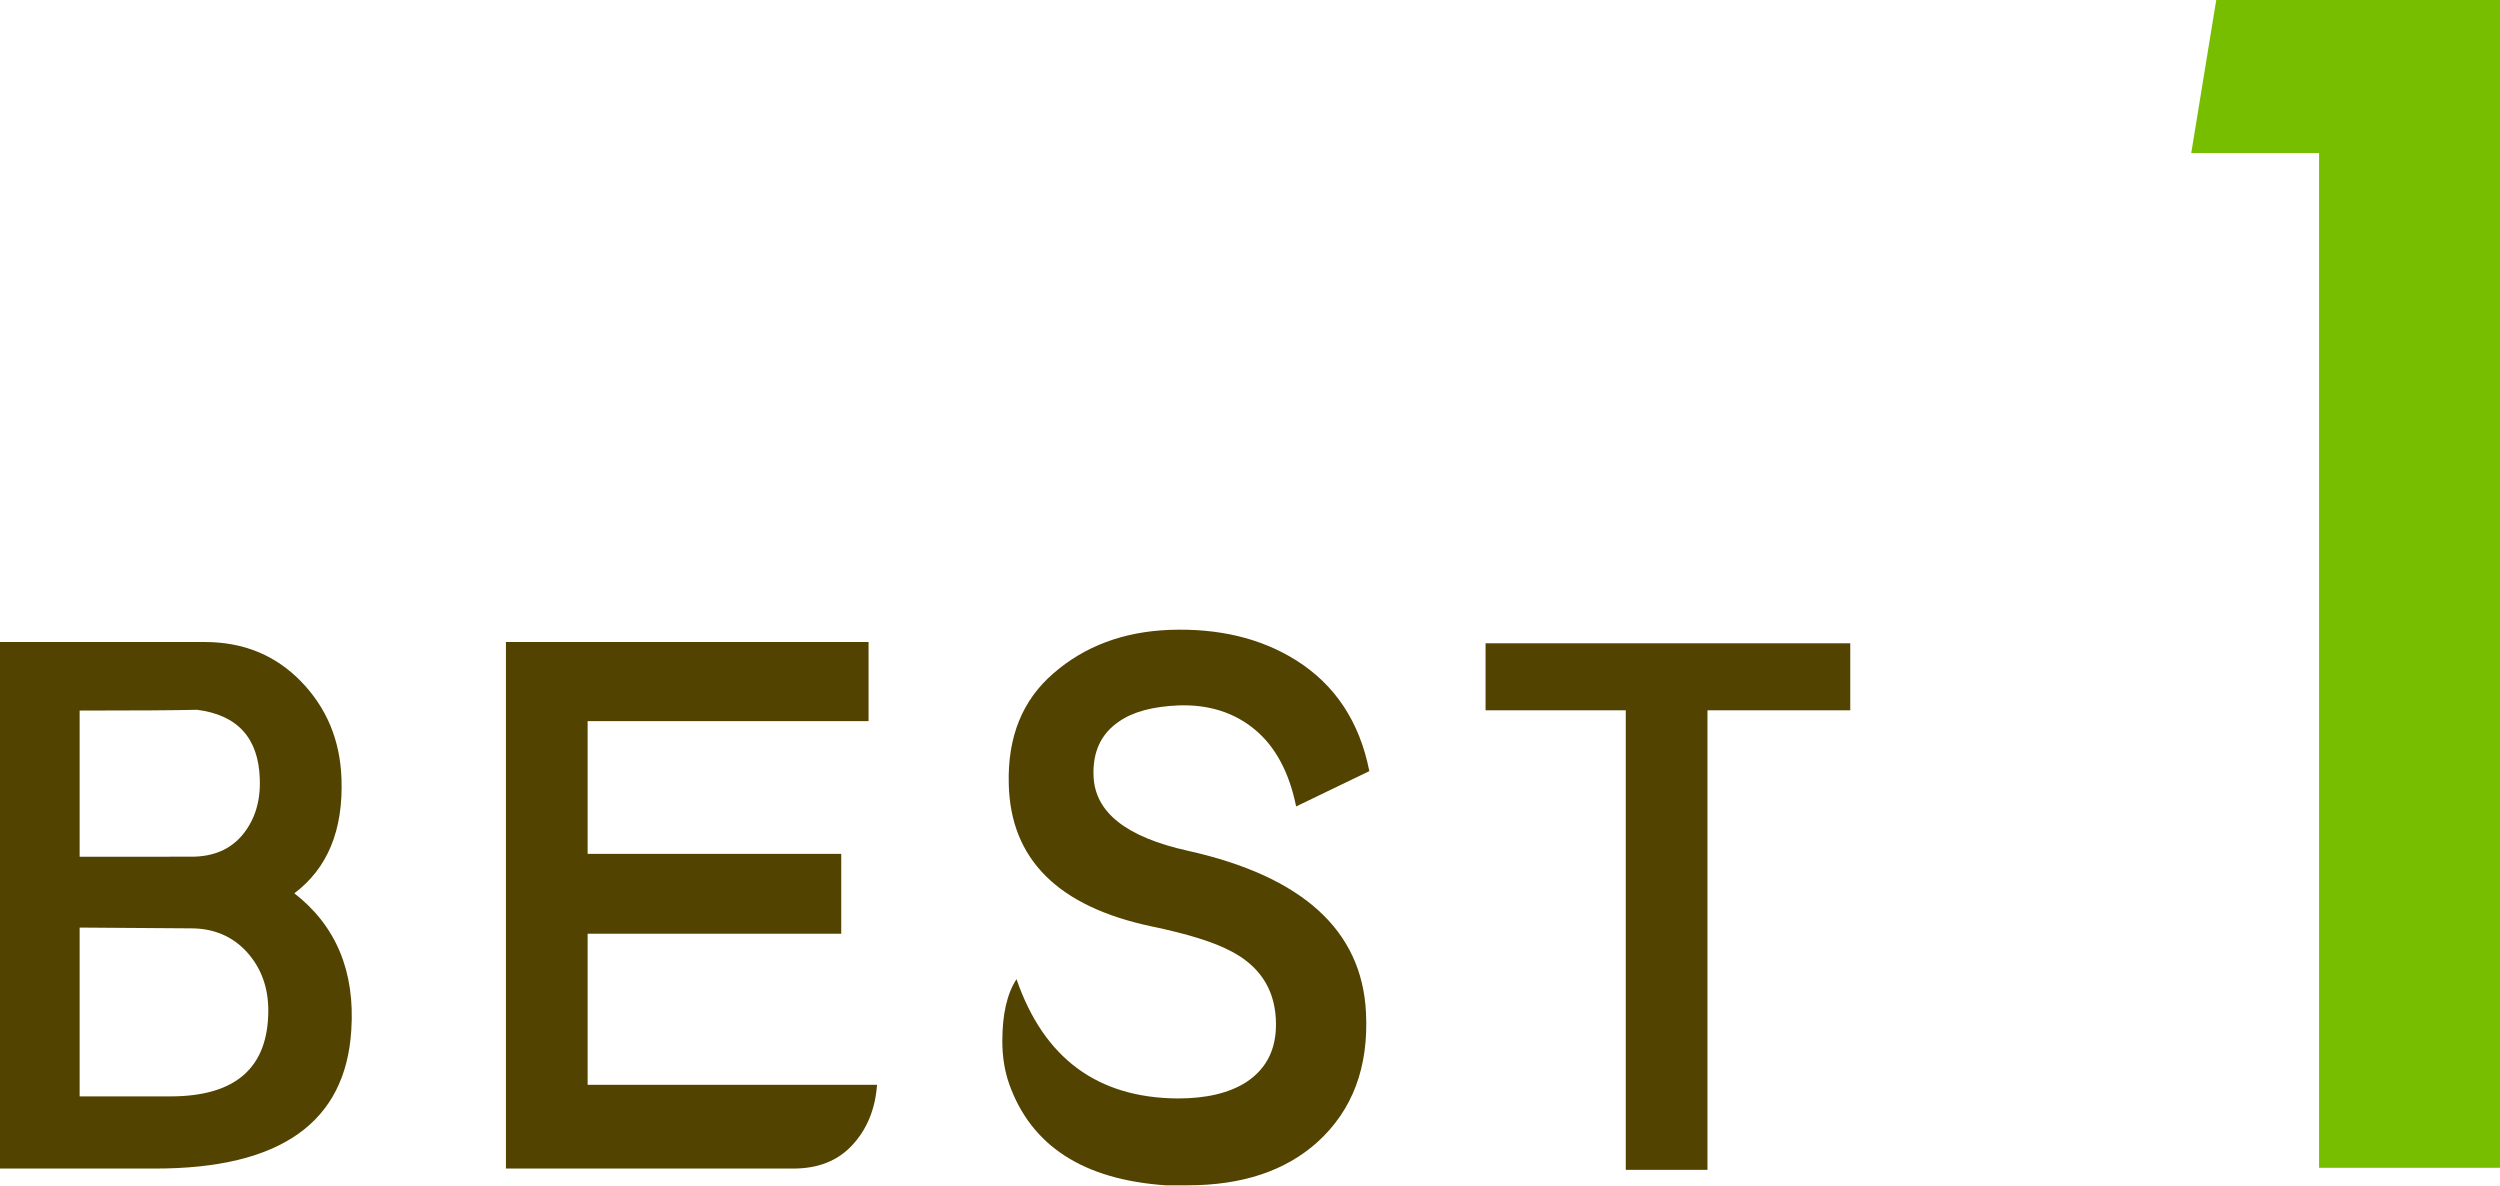
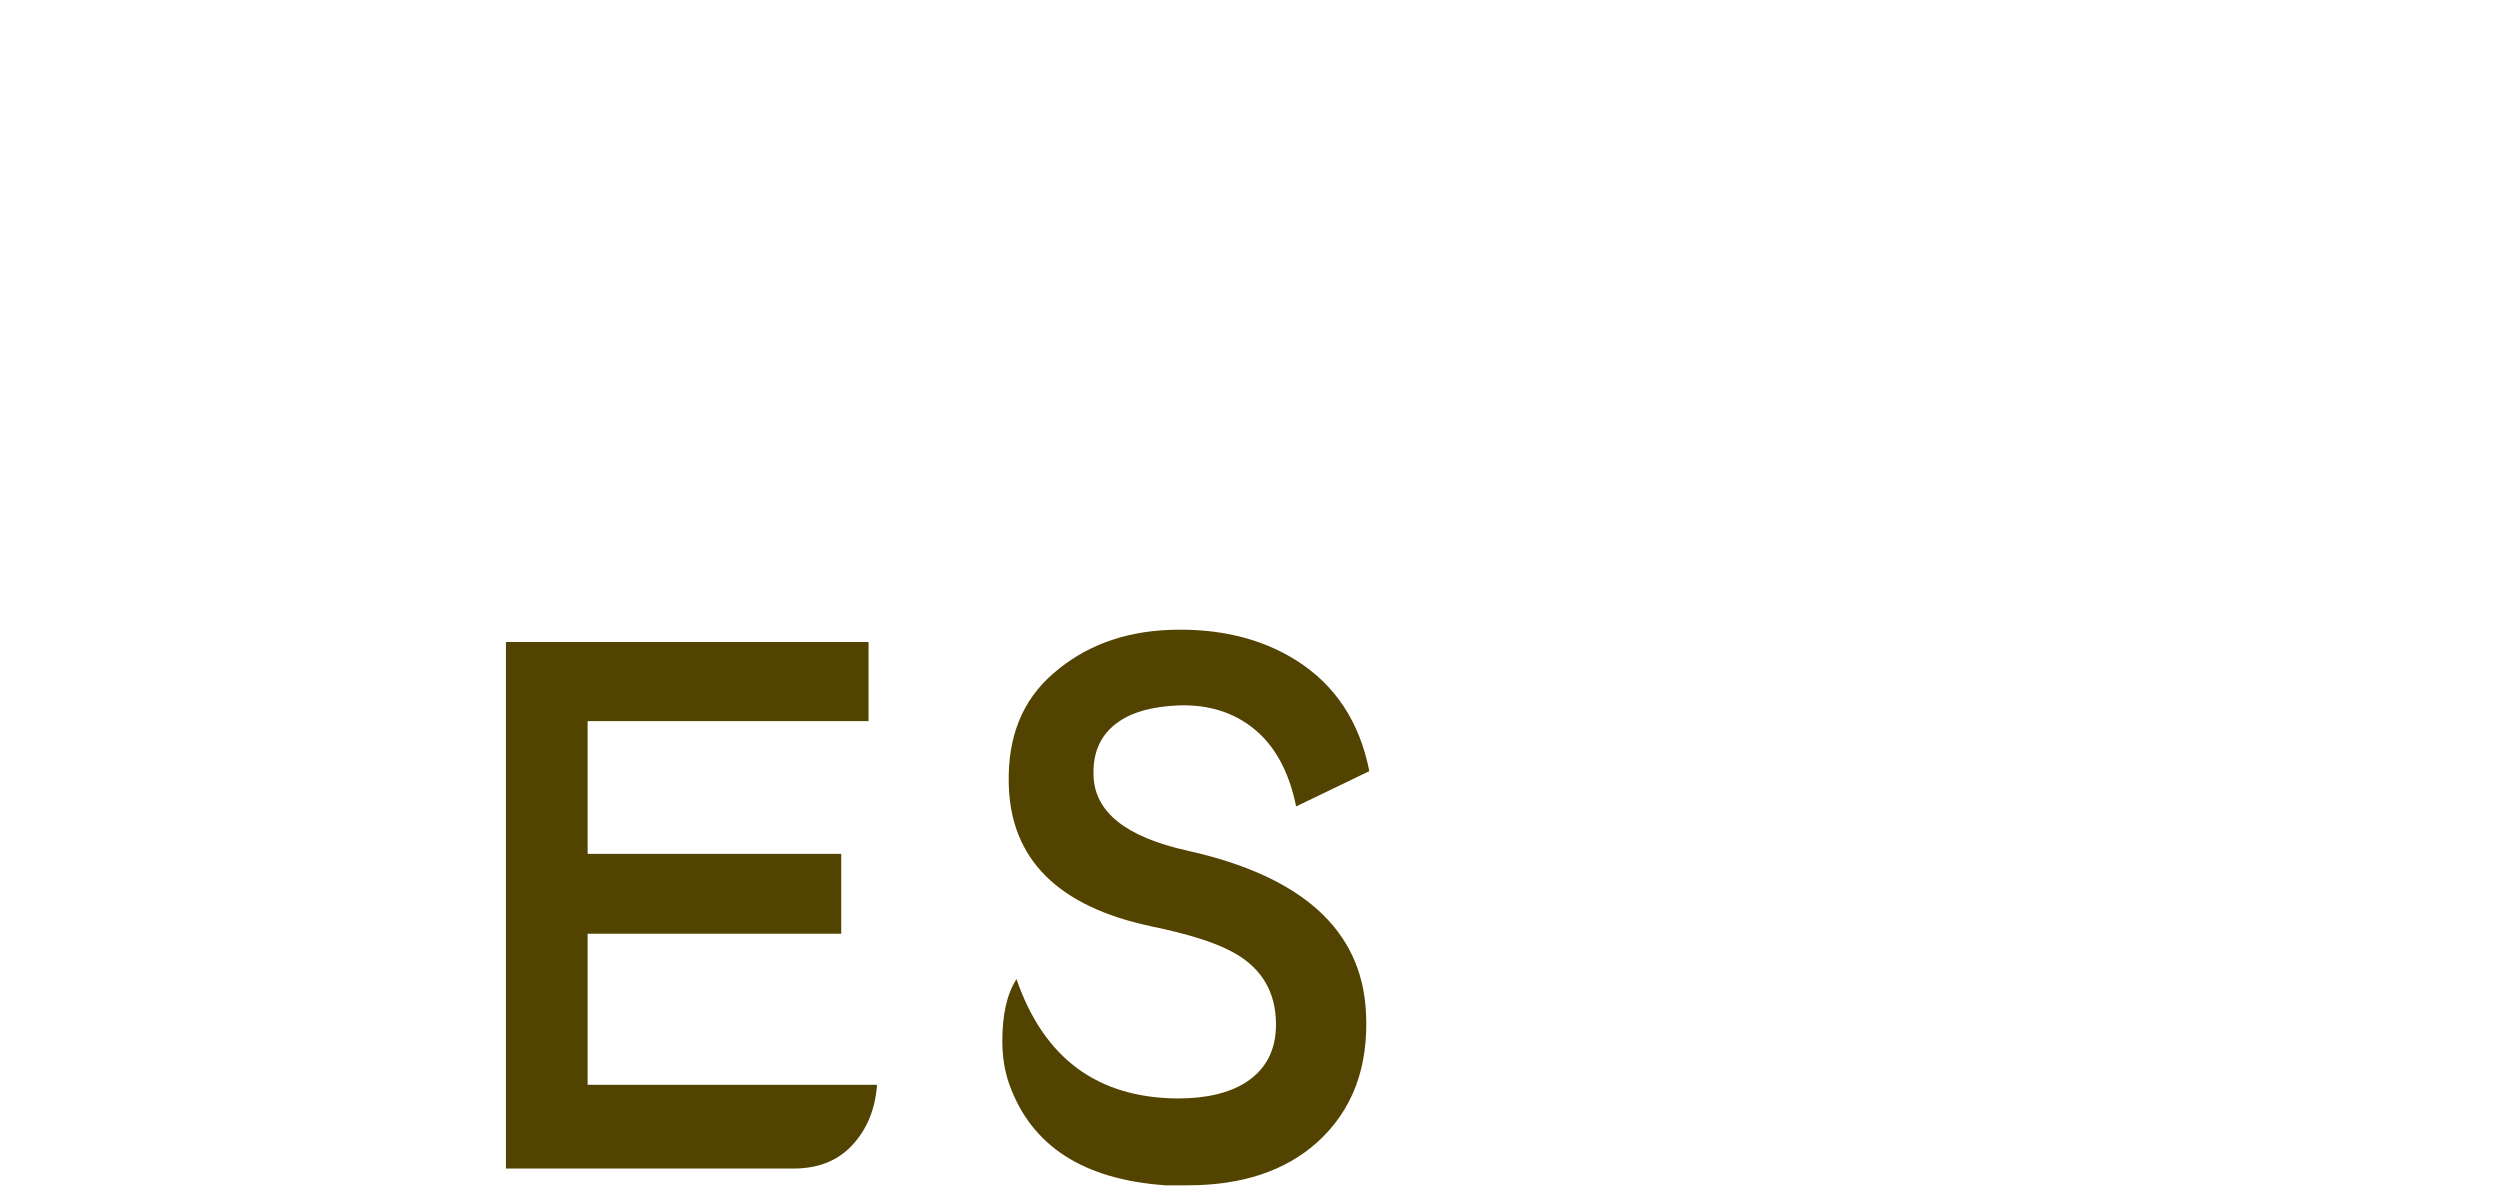
<svg xmlns="http://www.w3.org/2000/svg" id="_レイヤー_2" width="97" height="46" viewBox="0 0 97 46">
  <defs>
    <style>.cls-1{fill:#534300;}.cls-2{fill:#78be00;}</style>
  </defs>
  <g id="_人気ツアー">
    <g>
-       <path class="cls-1" d="M13.63,39.97c-.22,3.58-2.75,5.37-7.6,5.37H0V24.91H7.95c1.49,0,2.74,.51,3.73,1.53,.99,1.02,1.52,2.28,1.57,3.78,.07,1.99-.54,3.47-1.83,4.44,1.62,1.26,2.36,3.03,2.21,5.31Zm-3.55-9.75c-.05-1.59-.87-2.48-2.43-2.68-.87,.02-2.4,.03-4.56,.03v5.67H7.43c.86,0,1.52-.29,1.99-.86,.47-.58,.69-1.29,.66-2.15Zm.33,8.98c0-.89-.28-1.65-.83-2.26-.56-.61-1.28-.92-2.17-.92l-4.32-.03v6.55h3.52c2.53,0,3.8-1.11,3.8-3.34Z" />
      <path class="cls-1" d="M34.03,42.08c-.07,.97-.4,1.75-.97,2.36s-1.33,.9-2.28,.9h-11.15V24.91h14.07v3.07h-10.9v5.15h9.84v3.1h-9.84v5.86h11.23Z" />
      <path class="cls-1" d="M53.13,29.92l-2.84,1.37c-.27-1.33-.81-2.33-1.61-2.99-.8-.66-1.79-.97-2.95-.93-1,.04-1.78,.25-2.32,.63-.69,.47-1.02,1.18-.98,2.11,.05,1.41,1.27,2.37,3.66,2.9,4.44,.99,6.75,3.08,6.91,6.27,.11,2.12-.52,3.8-1.89,5.04-1.24,1.11-2.91,1.67-5.03,1.67h-.85c-3.19-.22-5.21-1.52-6.07-3.92-.18-.51-.27-1.07-.27-1.67,0-1.04,.18-1.84,.55-2.41,1.06,3.07,3.14,4.61,6.26,4.63,1.11,0,1.99-.21,2.65-.63,.84-.55,1.22-1.38,1.15-2.49-.07-1.17-.66-2.04-1.75-2.6-.66-.35-1.69-.67-3.09-.96-3.61-.77-5.45-2.6-5.52-5.51-.05-1.83,.52-3.26,1.74-4.31,1.21-1.05,2.71-1.61,4.49-1.68,1.91-.07,3.55,.32,4.92,1.18,1.51,.95,2.46,2.38,2.84,4.3Z" />
-       <path class="cls-1" d="M71.8,27.56h-5.55v17.83h-3.17V27.56h-5.44v-2.6h14.15v2.6Z" />
-       <path class="cls-2" d="M97,45.31h-7.02V5.94h-4.96l.97-5.94h11.01V45.31Z" />
    </g>
  </g>
</svg>